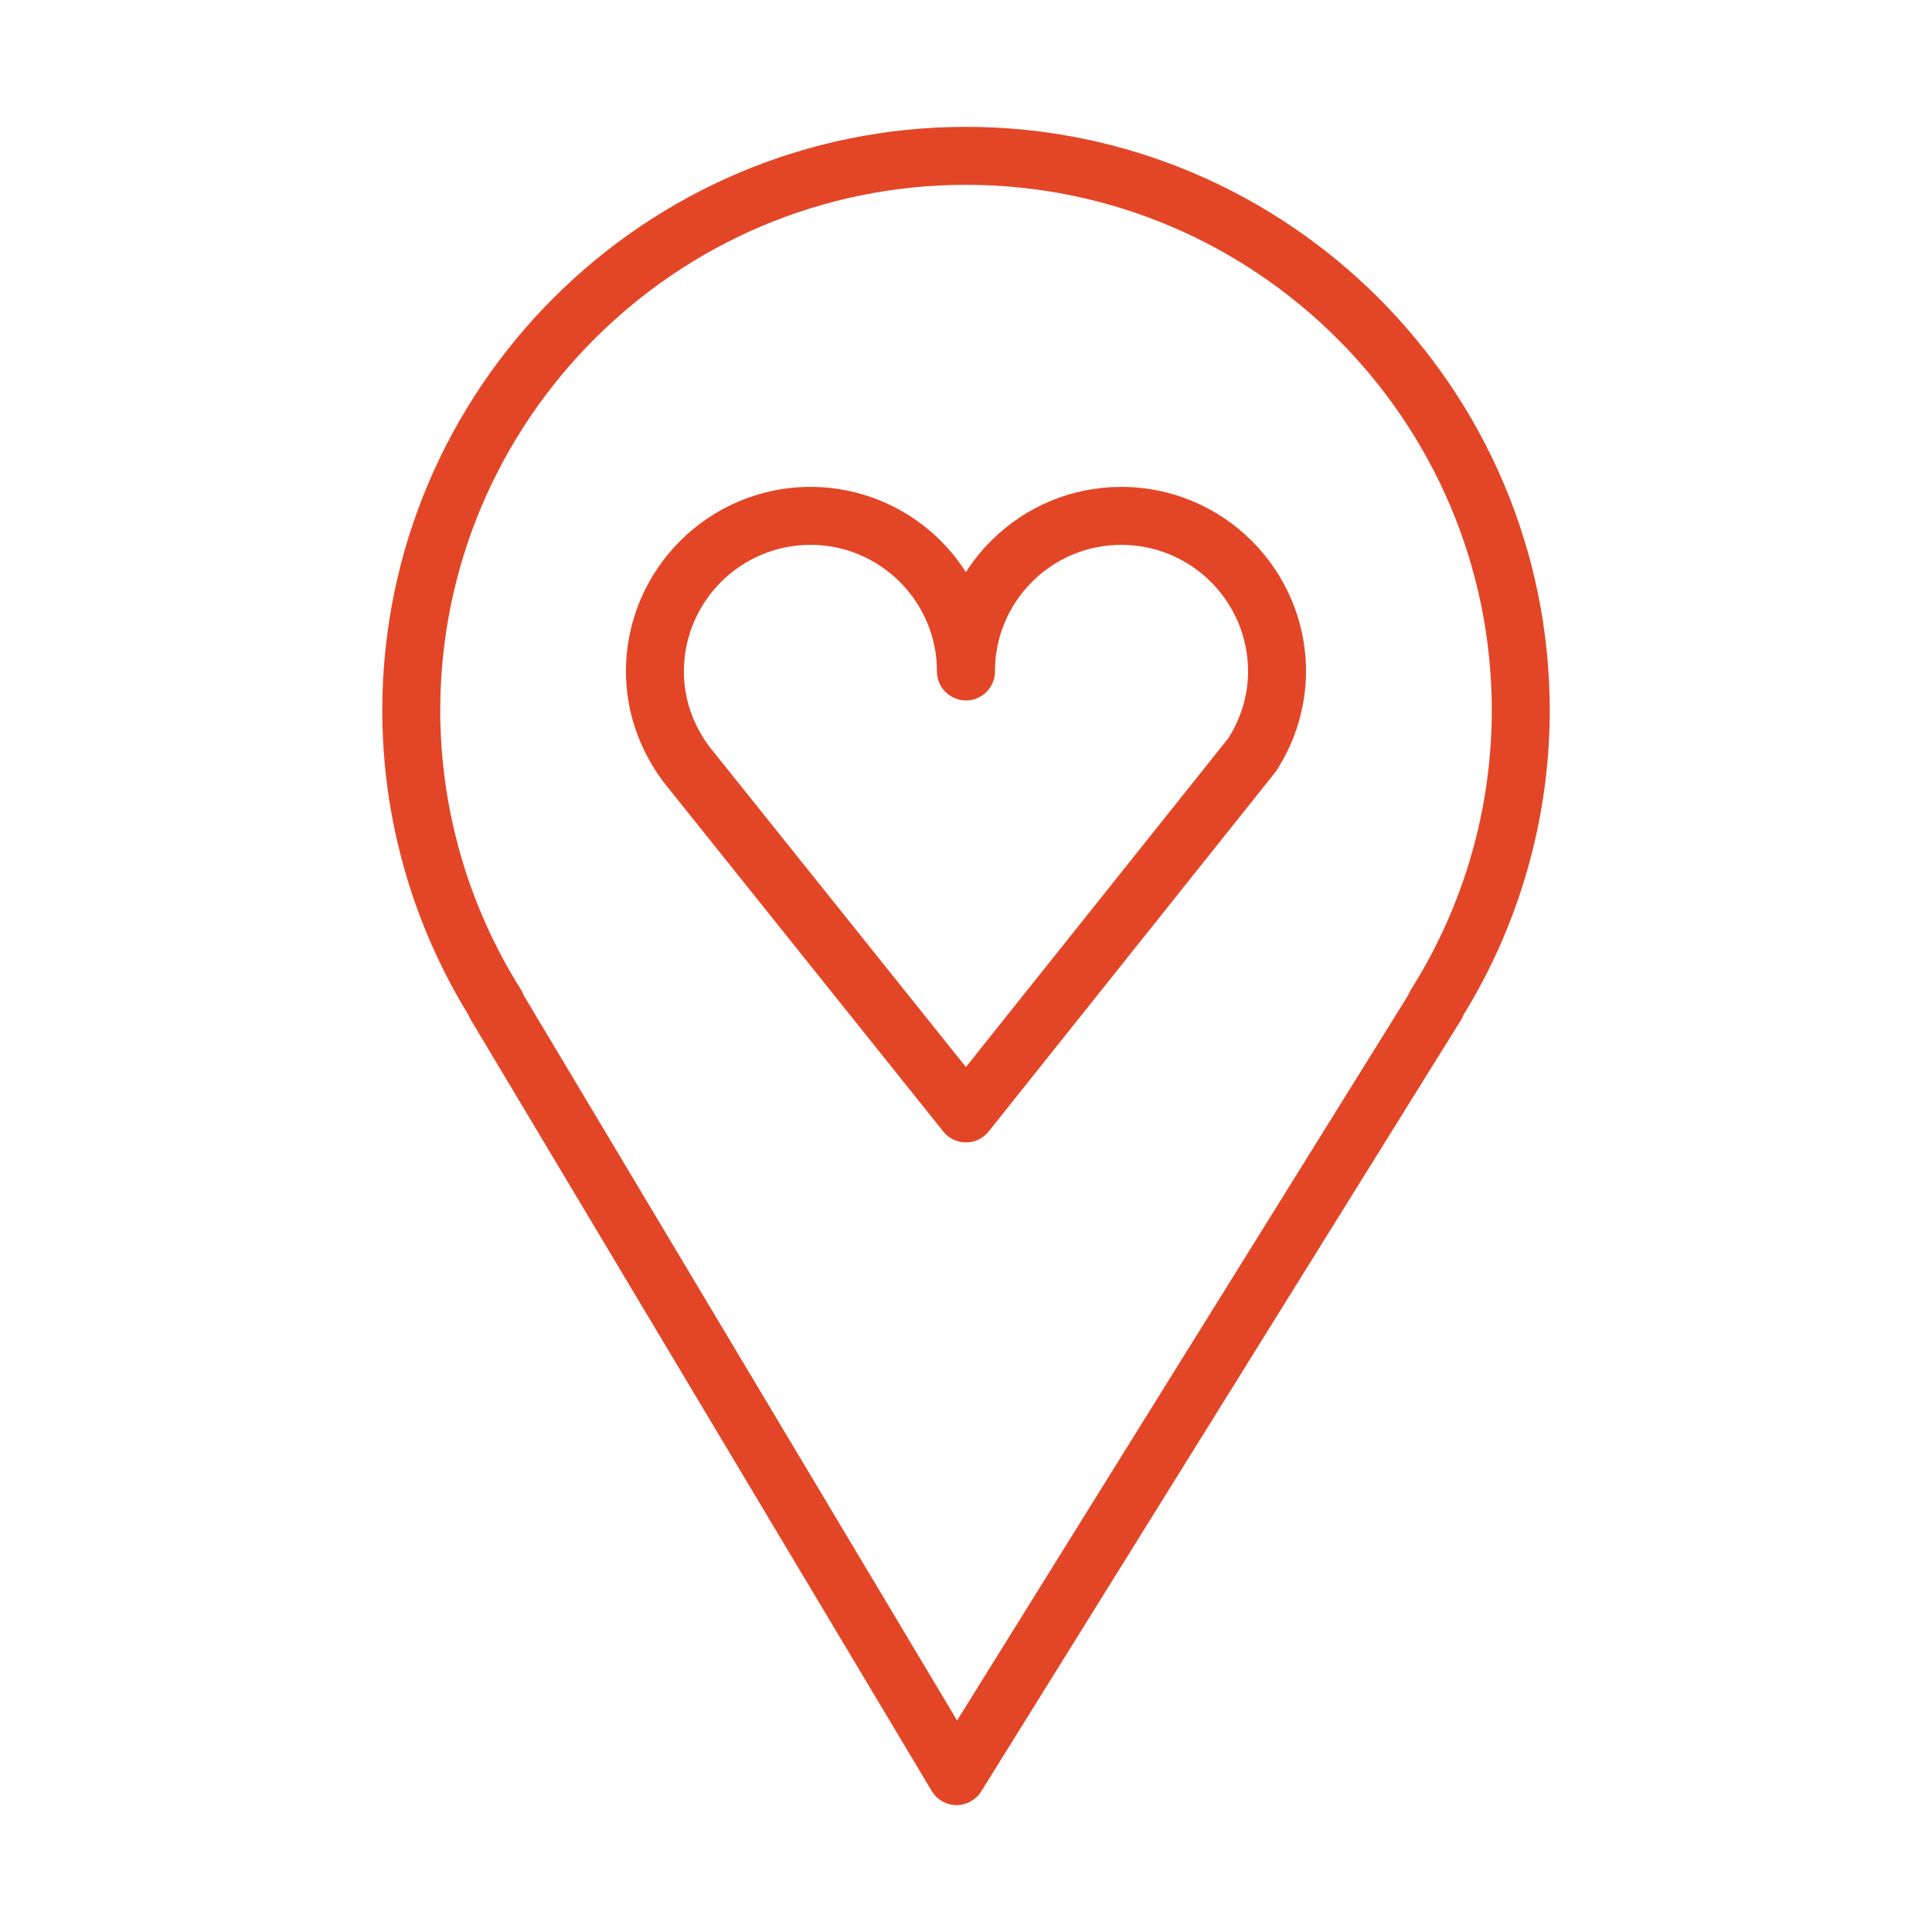
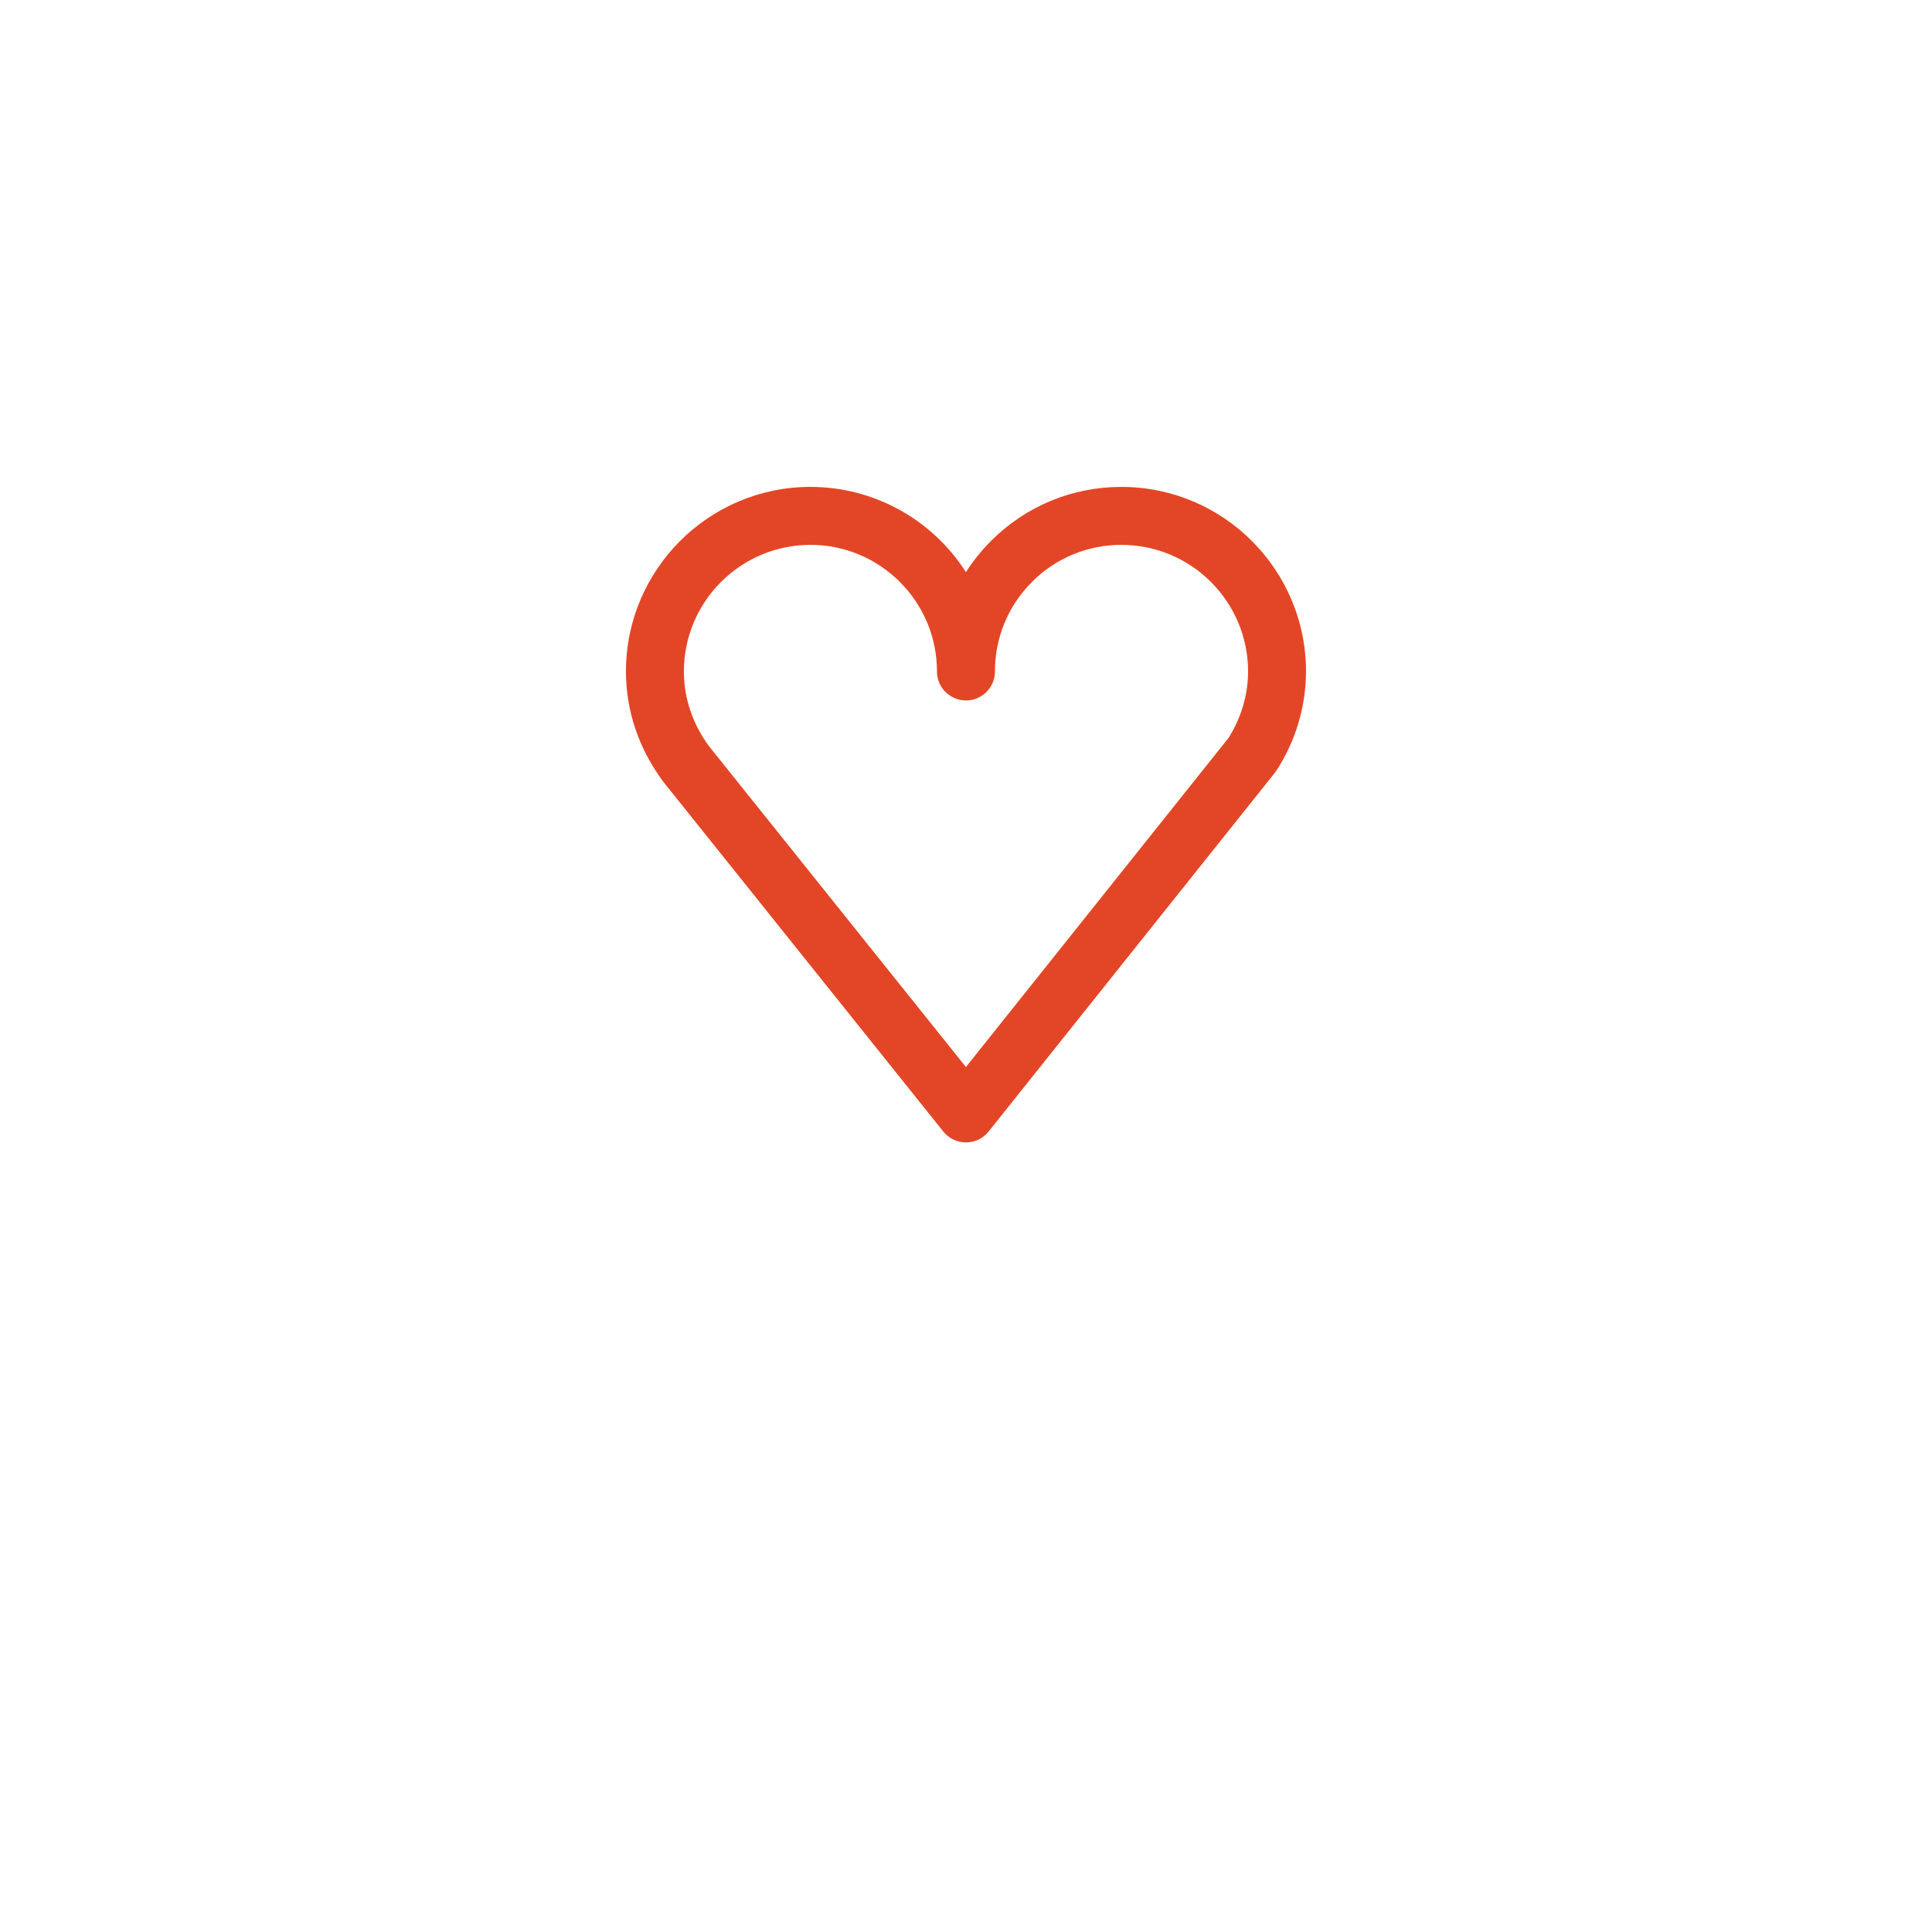
<svg xmlns="http://www.w3.org/2000/svg" viewBox="0 0 100.00 100.00" data-guides="{&quot;vertical&quot;:[],&quot;horizontal&quot;:[]}">
  <defs />
-   <path fill="#e34626" stroke="#1f4786" fill-opacity="1" stroke-width="0" stroke-opacity="1" color="rgb(51, 51, 51)" fill-rule="evenodd" font-size-adjust="" id="tSvg127460b34d2" title="Path 8" d="M49.998 6.566C33.34 6.566 19.787 20.121 19.787 36.783C19.791 42.351 21.338 47.809 24.257 52.551C24.288 52.632 24.326 52.712 24.372 52.788C32.323 66.093 40.275 79.397 48.226 92.702C48.495 93.151 48.977 93.428 49.5 93.432C49.504 93.432 49.509 93.432 49.513 93.432C50.031 93.432 50.513 93.164 50.787 92.724C59.062 79.419 67.337 66.115 75.612 52.81C75.666 52.724 75.71 52.633 75.744 52.539C78.662 47.801 80.21 42.347 80.215 36.782C80.215 20.121 66.659 6.566 49.998 6.566ZM73.031 51.221C72.976 51.309 72.931 51.401 72.897 51.496C65.111 64.015 57.325 76.533 49.539 89.052C42.061 76.539 34.582 64.025 27.104 51.512C27.068 51.41 27.02 51.313 26.963 51.221C24.239 46.898 22.792 41.893 22.787 36.783C22.787 21.776 34.994 9.566 49.998 9.566C65.006 9.566 77.215 21.775 77.215 36.783C77.21 41.894 75.759 46.899 73.031 51.221Z" />
  <path fill="#e34626" stroke="#1f4786" fill-opacity="1" stroke-width="0" stroke-opacity="1" color="rgb(51, 51, 51)" fill-rule="evenodd" font-size-adjust="" id="tSvg1380085691c" title="Path 9" d="M58.047 25.202C58.046 25.202 58.046 25.202 58.045 25.202C55.493 25.202 53.095 26.196 51.292 28.001C50.803 28.49 50.368 29.03 49.995 29.613C48.242 26.866 45.21 25.203 41.952 25.201C36.684 25.201 32.399 29.487 32.399 34.754C32.399 36.782 33.054 38.738 34.327 40.458C39.16 46.495 43.994 52.533 48.827 58.57C49.112 58.925 49.542 59.132 49.998 59.132C49.998 59.132 49.999 59.132 49.999 59.132C50.455 59.132 50.886 58.924 51.17 58.568C56.107 52.381 61.044 46.193 65.981 40.006C66.012 39.966 66.042 39.926 66.069 39.883C67.062 38.357 67.594 36.576 67.599 34.755C67.6 29.488 63.314 25.202 58.047 25.202ZM63.587 38.197C59.057 43.875 54.526 49.552 49.996 55.23C45.565 49.696 41.134 44.163 36.703 38.629C35.849 37.475 35.398 36.135 35.398 34.754C35.402 31.137 38.334 28.205 41.951 28.201C45.561 28.201 48.498 31.141 48.498 34.754C48.498 35.909 49.748 36.63 50.748 36.053C51.212 35.785 51.498 35.29 51.498 34.754C51.498 33.004 52.179 31.358 53.415 30.121C54.64 28.888 56.307 28.197 58.045 28.202C58.046 28.202 58.046 28.202 58.047 28.202C61.664 28.206 64.596 31.137 64.6 34.755C64.6 35.956 64.25 37.145 63.587 38.197Z" />
</svg>